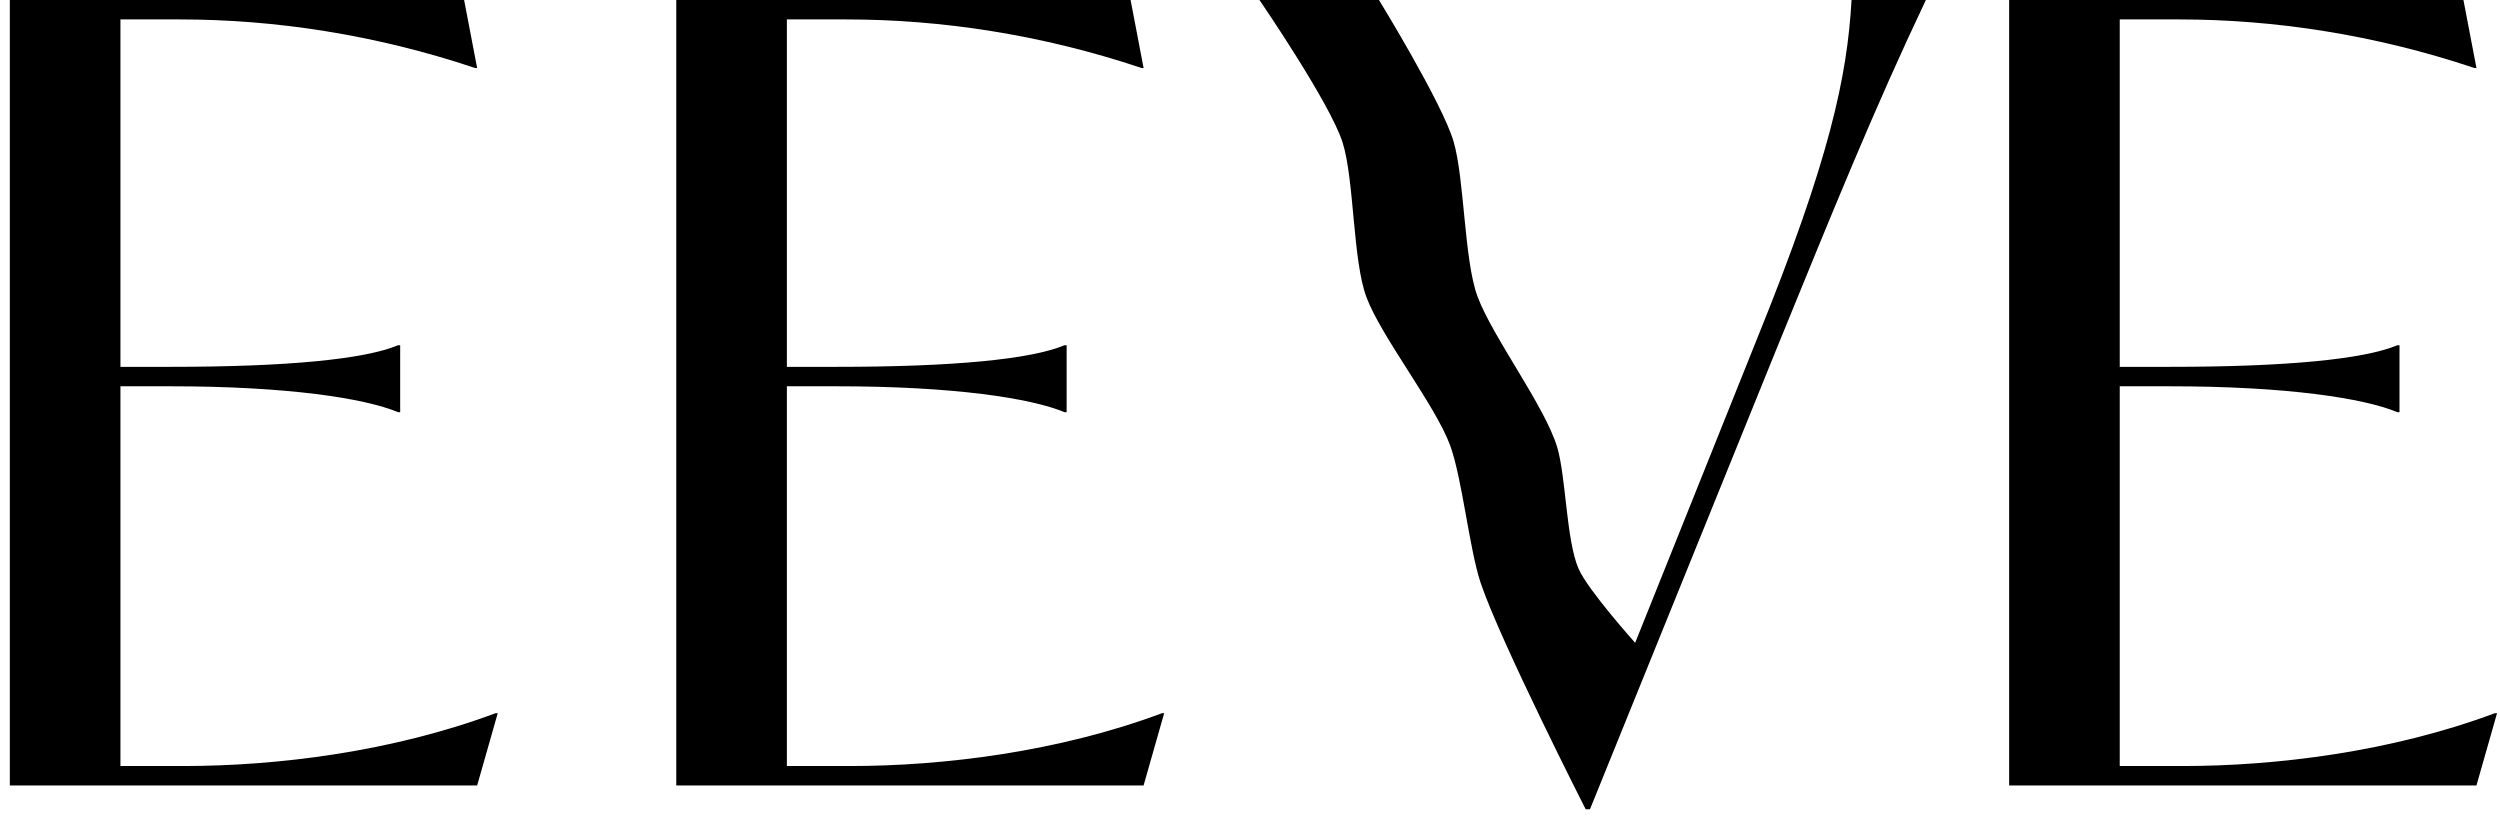
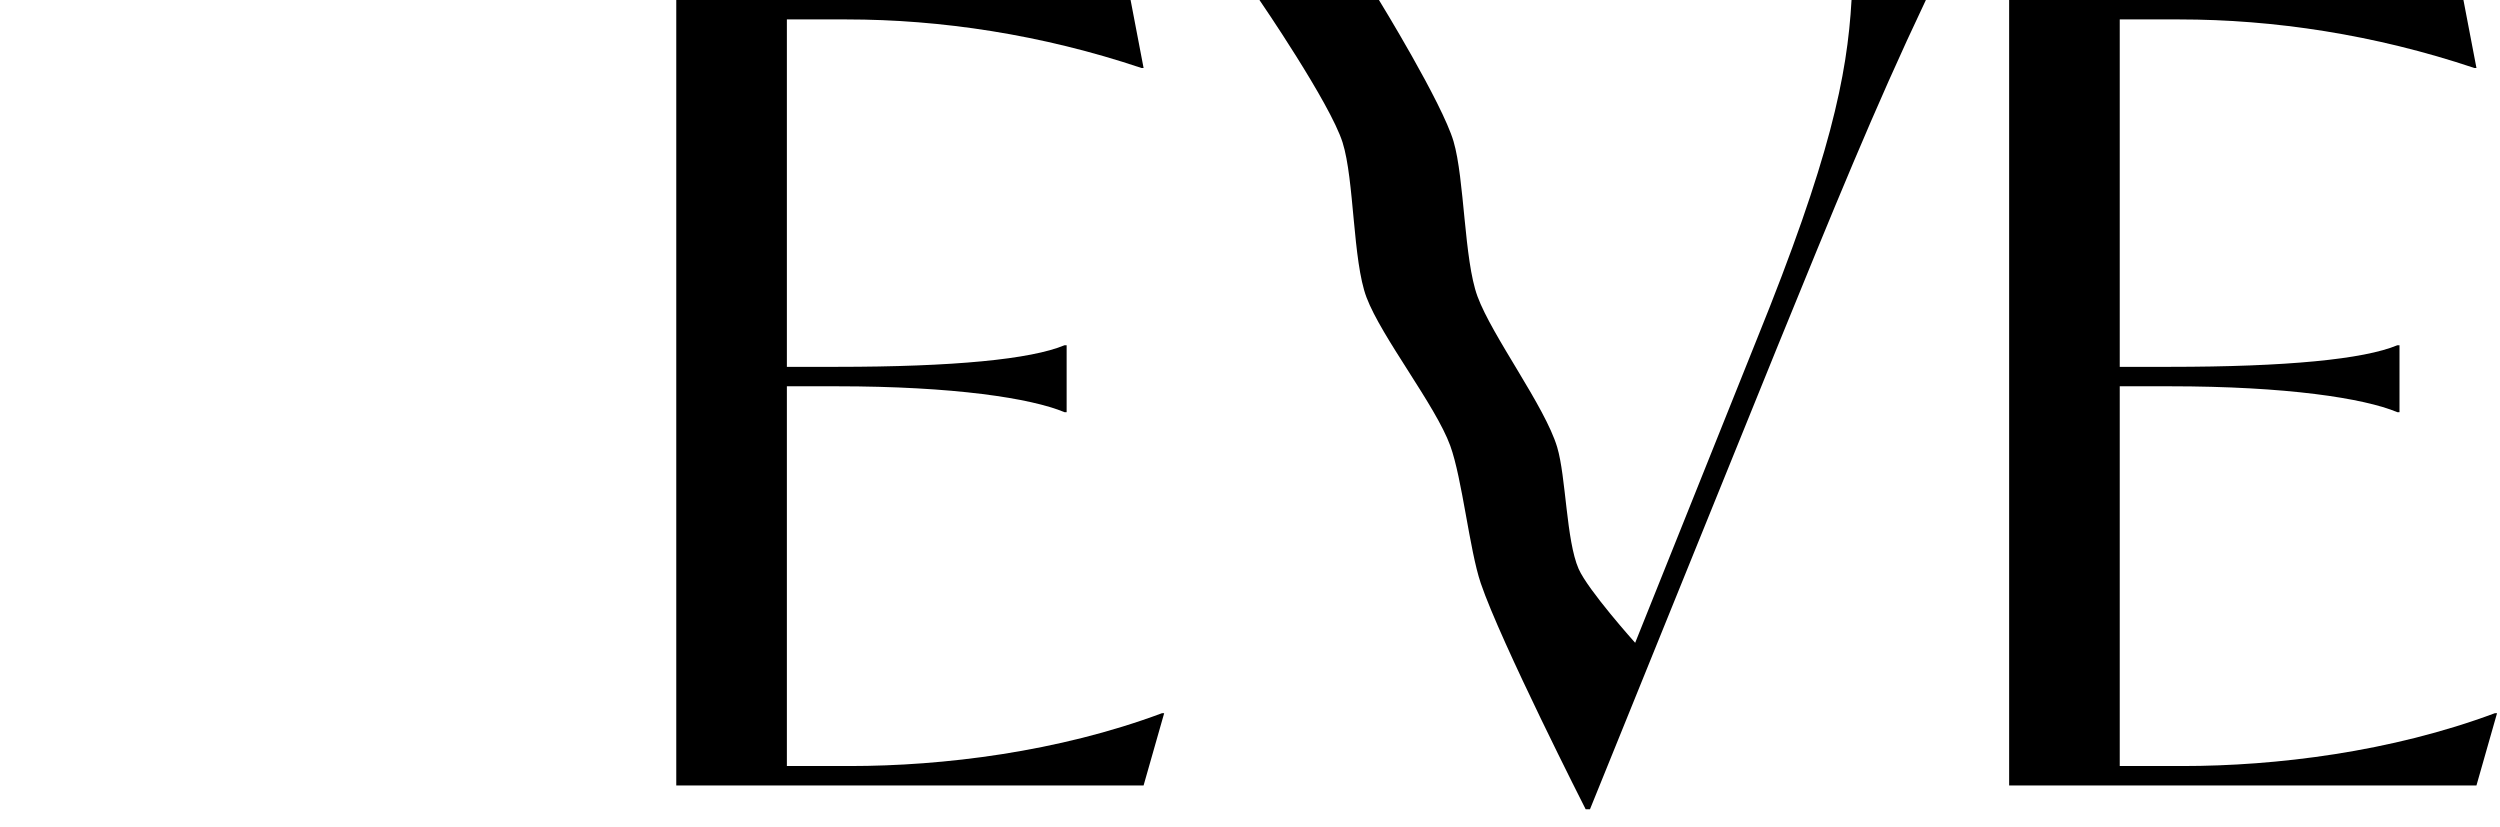
<svg xmlns="http://www.w3.org/2000/svg" width="136" height="45" viewBox="0 0 136 45" fill="none">
  <path d="M104.768 0C101.957 5.917 99.731 11.419 96.686 18.875L86.495 44.023H86.26C86.26 44.023 81.639 34.934 80.551 31.721C79.939 29.909 79.546 26.046 78.894 24.248C78.103 22.067 75.156 18.348 74.338 16.177C73.585 14.183 73.679 9.78 73.036 7.748C72.359 5.606 68.514 0 68.514 0H75.015C75.015 0 78.457 5.601 79.072 7.689C79.674 9.733 79.64 14.119 80.373 16.118C81.174 18.298 84.043 22.099 84.71 24.324C85.192 25.932 85.202 29.406 85.876 30.944C86.385 32.106 88.953 34.969 88.953 34.969L95.571 18.46C99.553 8.638 100.49 4.141 100.724 0H104.765H104.768Z" fill="black" />
-   <path d="M27.078 38.795L25.957 42.728H0.535V0H25.248L25.956 3.698H25.839C20.413 1.878 14.926 1.057 9.796 1.057H6.552V19.956H9.266C15.636 19.956 19.824 19.545 21.652 18.782H21.77V22.422H21.652C19.824 21.66 15.636 21.014 9.266 21.014H6.552V41.672H9.974C15.047 41.672 21.298 40.91 26.96 38.797H27.077L27.078 38.795Z" fill="black" />
  <path d="M63.332 38.795L62.211 42.728H36.789V0H61.504L62.211 3.698H62.094C56.668 1.878 51.181 1.057 46.051 1.057H42.806V19.956H45.52C51.891 19.956 56.079 19.545 57.908 18.782H58.025V22.422H57.908C56.079 21.66 51.891 21.014 45.52 21.014H42.806V41.672H46.228C51.301 41.672 57.553 40.91 63.215 38.797H63.332V38.795Z" fill="black" />
  <path d="M135.84 38.795L134.719 42.728H109.297V0H134.011L134.719 3.698H134.602C129.176 1.878 123.689 1.057 118.559 1.057H115.314V19.956H118.028C124.398 19.956 128.587 19.545 130.415 18.782H130.533V22.422H130.415C128.587 21.66 124.398 21.014 118.028 21.014H115.314V41.672H118.736C123.809 41.672 130.061 40.91 135.723 38.797H135.84V38.795Z" fill="black" />
</svg>